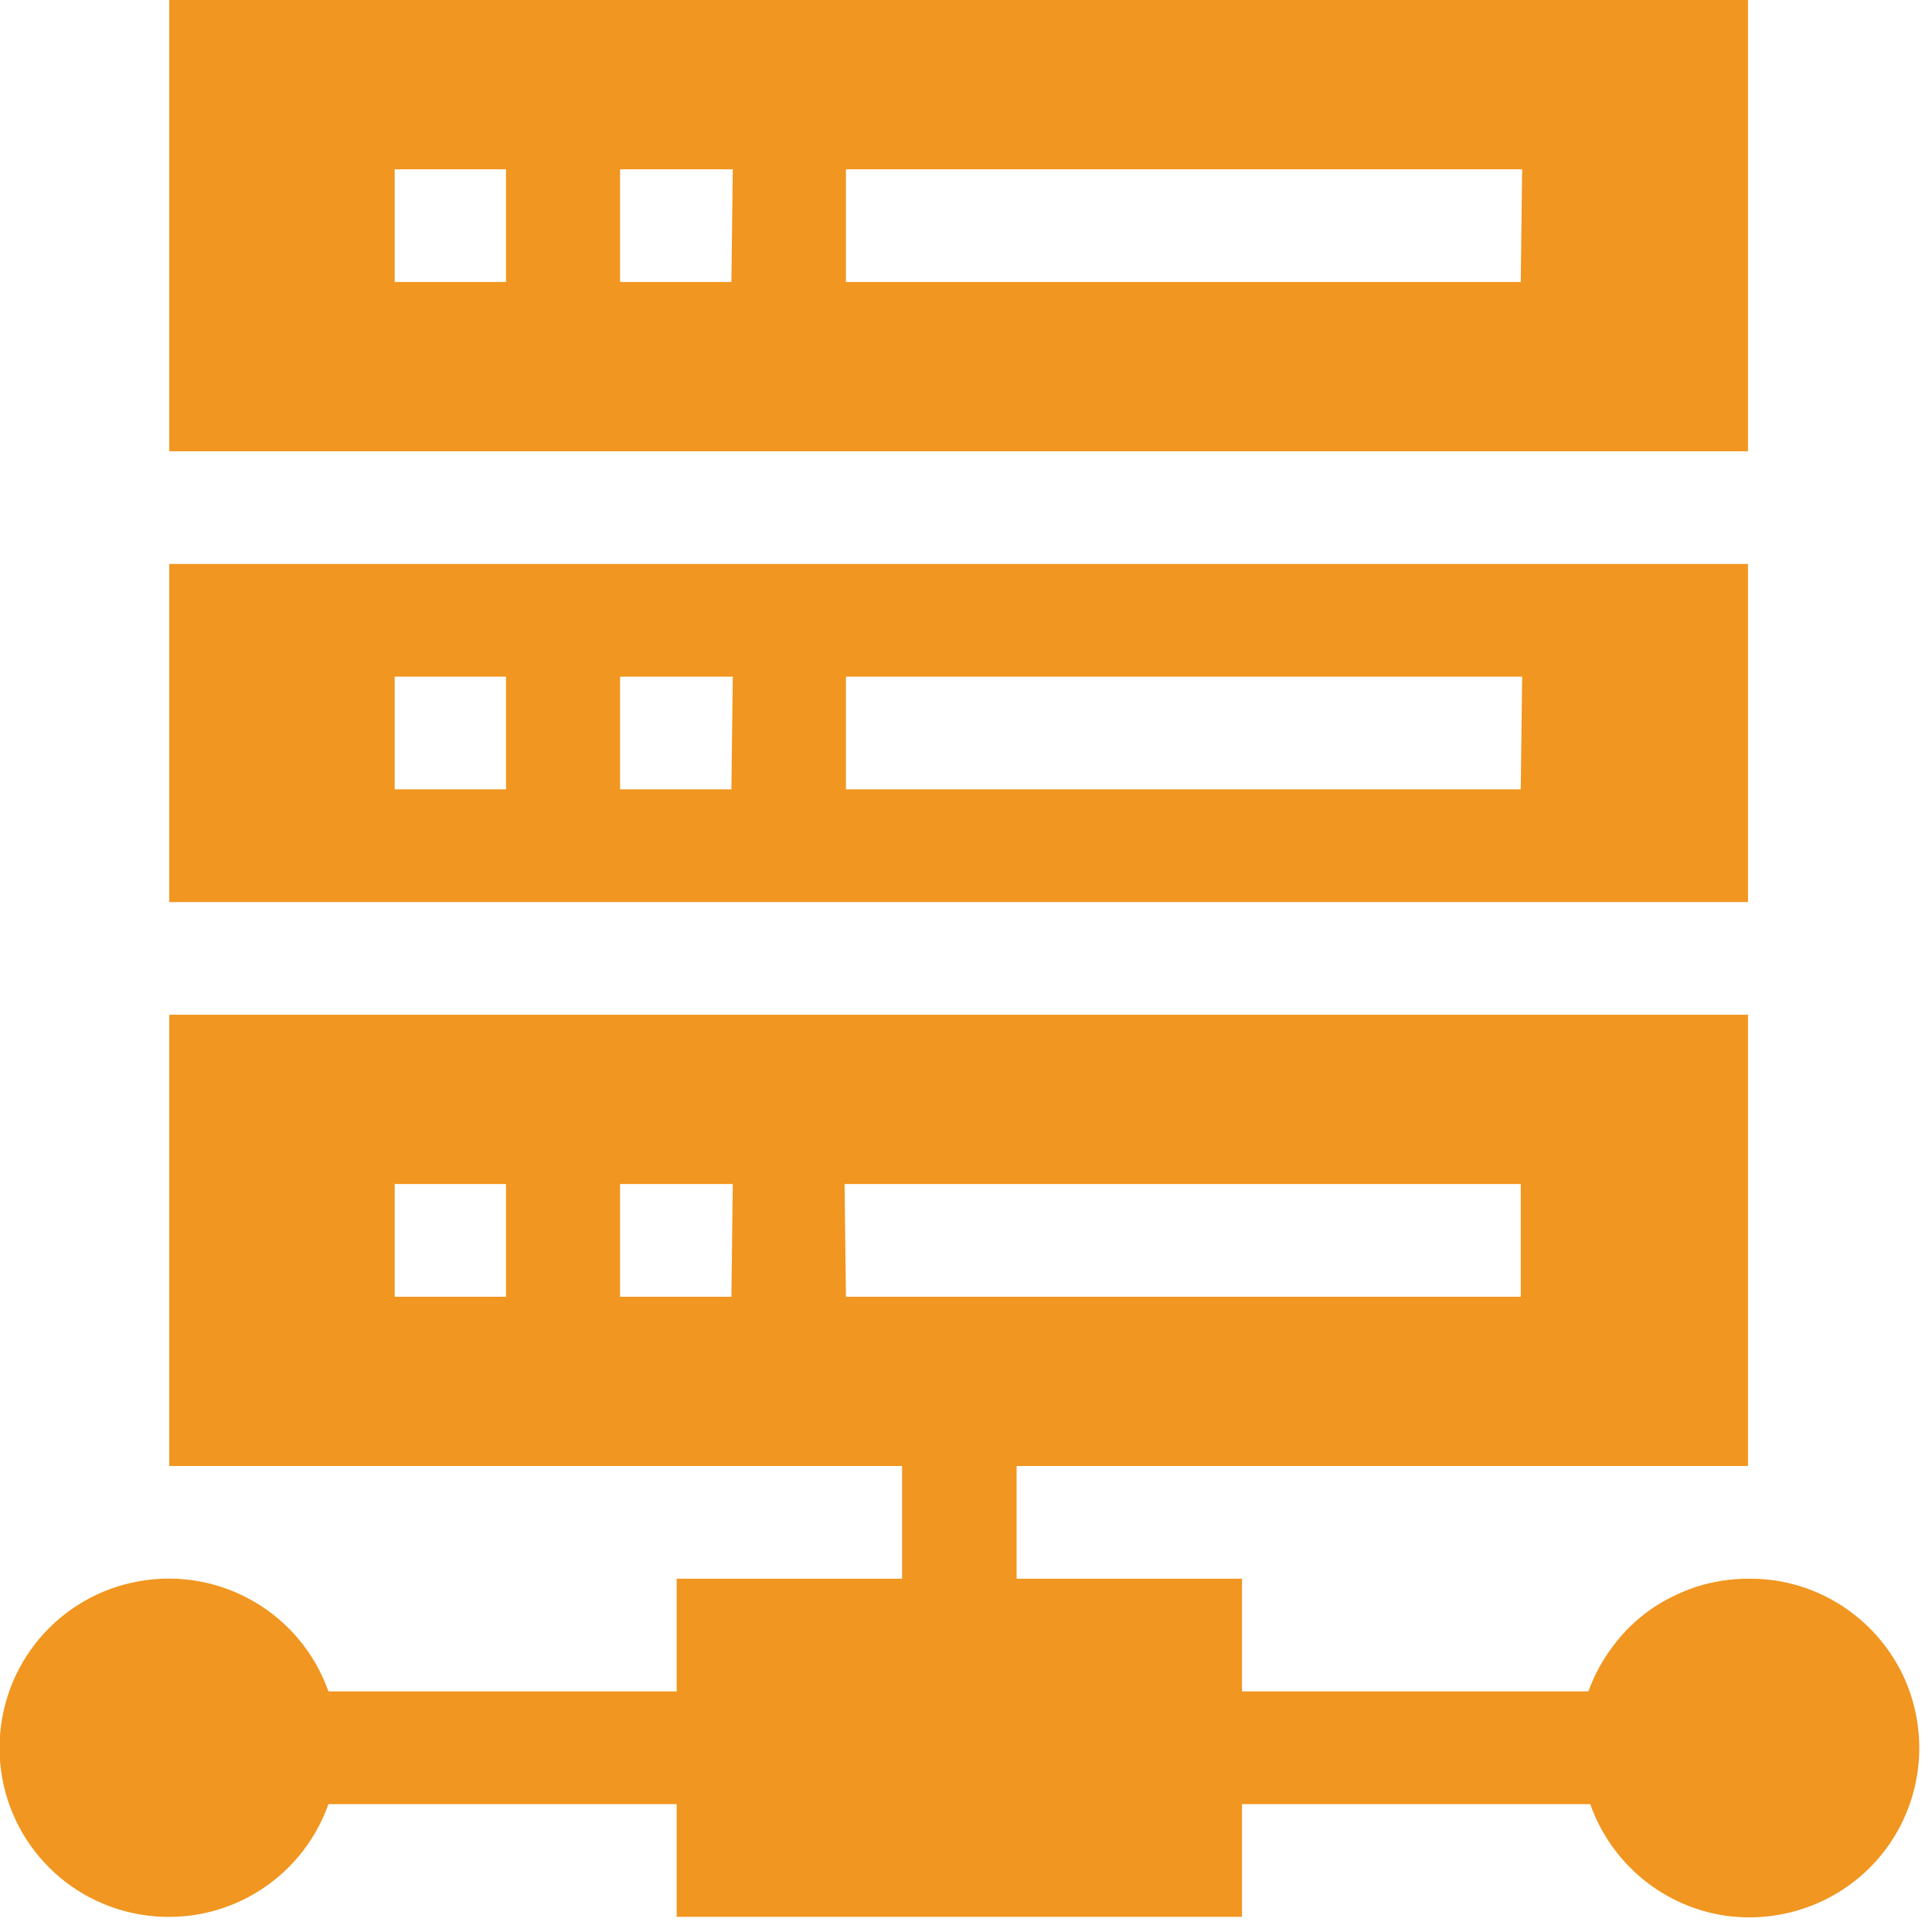
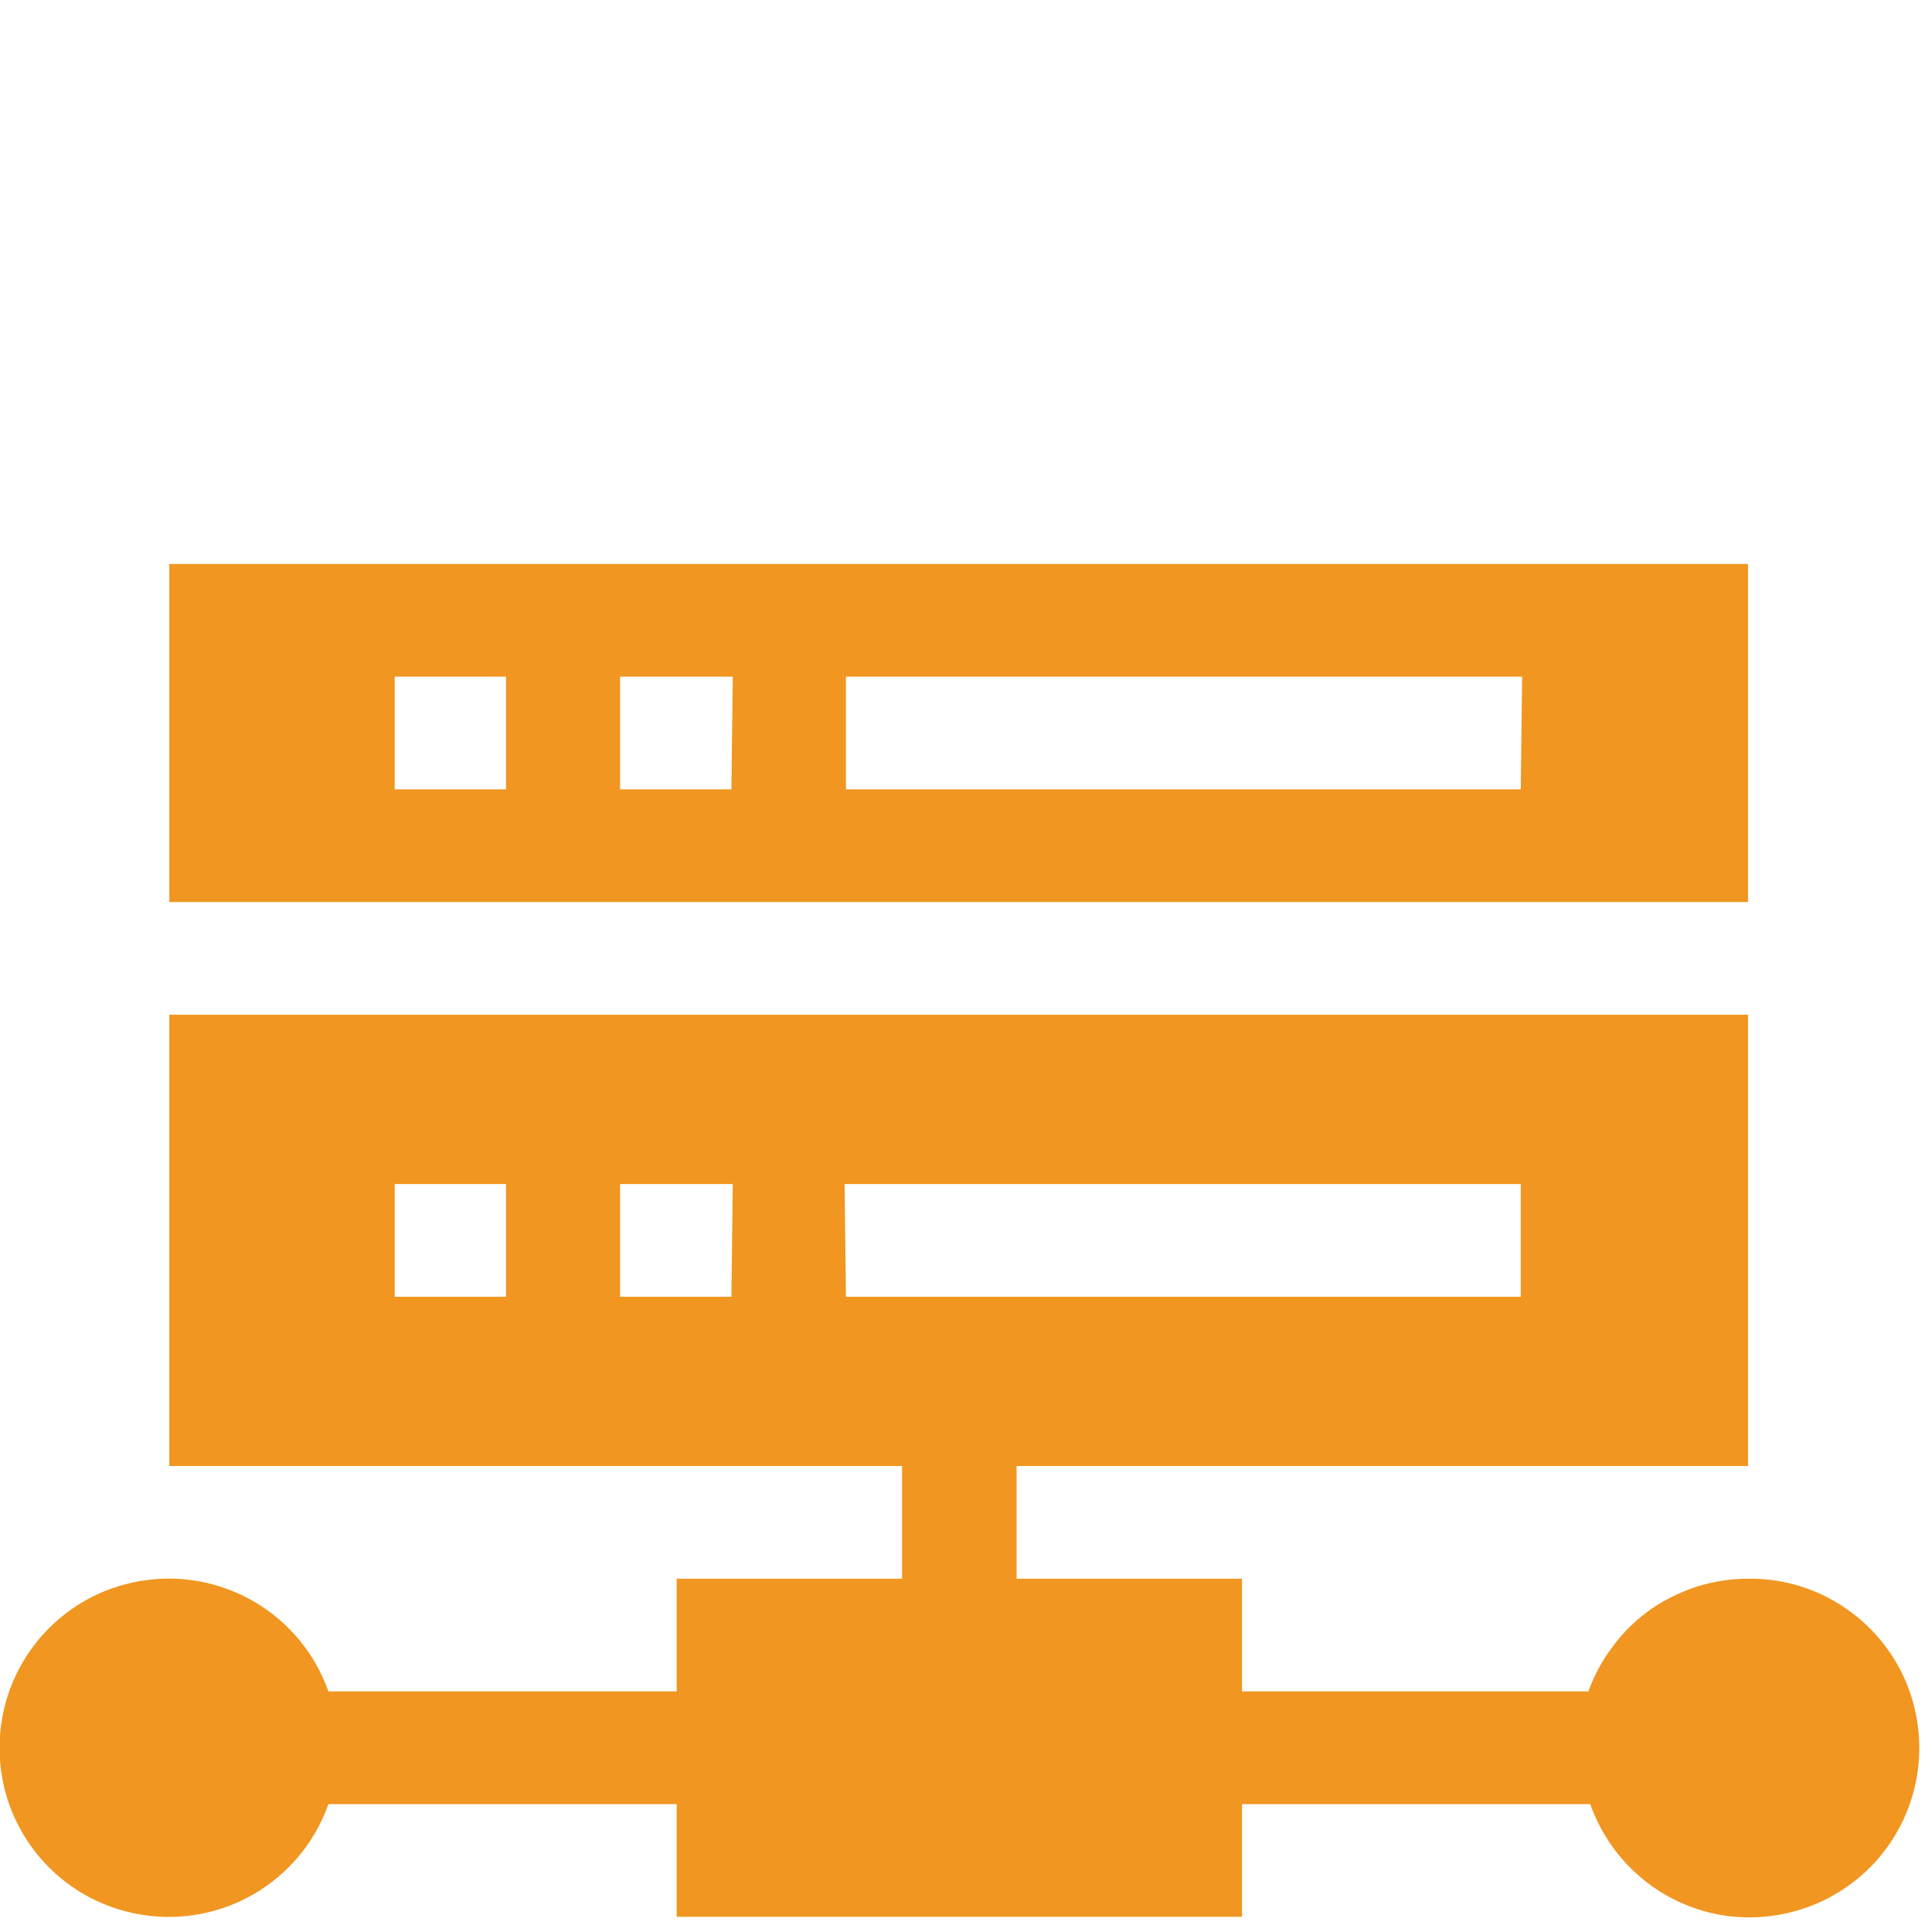
<svg xmlns="http://www.w3.org/2000/svg" viewBox="0 0 42 42" width="42" height="42">
  <style>
		tspan { white-space:pre }
		.shp0 { fill: #f19620 } 
	</style>
  <g id="Layer_2">
    <g id="Layer_1-2">
-       <path id="Layer" fill-rule="evenodd" class="shp0" d="M38 9.81L3.68 9.81L3.68 0L38 0L38 9.81ZM11 3.68L8.58 3.68L8.58 6.13L11 6.13L11 3.68ZM15.93 3.68L13.48 3.68L13.48 6.13L15.9 6.13L15.93 3.68ZM33.09 3.68L18.39 3.68L18.39 6.13L33.06 6.13L33.09 3.68Z" />
      <path id="Layer" fill-rule="evenodd" class="shp0" d="M38 19.61L3.68 19.61L3.68 12.26L38 12.26L38 19.61ZM11 14.71L8.58 14.71L8.58 17.16L11 17.16L11 14.71ZM15.93 14.71L13.48 14.71L13.48 17.16L15.9 17.16L15.93 14.71ZM33.09 14.71L18.39 14.71L18.39 17.16L33.06 17.16L33.09 14.71Z" />
      <path id="Layer" fill-rule="evenodd" class="shp0" d="M41.3 36.28C41.94 37.5 41.85 38.98 41.06 40.11C40.27 41.24 38.91 41.83 37.54 41.65C36.17 41.46 35.03 40.52 34.57 39.22L27 39.22L27 41.67L14.71 41.67L14.71 39.22L7.14 39.22C6.54 40.91 4.82 41.92 3.05 41.62C1.28 41.32 -0.01 39.79 -0.01 38C-0.01 36.2 1.28 34.67 3.05 34.37C4.82 34.07 6.54 35.08 7.14 36.77L14.71 36.77L14.71 34.32L19.61 34.32L19.61 31.87L3.68 31.87L3.68 22.06L38 22.06L38 31.87L22.1 31.87L22.1 34.32L27 34.32L27 36.77L34.53 36.77C34.66 36.41 34.84 36.08 35.07 35.78C35.29 35.48 35.57 35.21 35.88 34.99C36.18 34.78 36.53 34.61 36.89 34.49C37.25 34.38 37.62 34.32 38 34.32C39.38 34.3 40.65 35.06 41.3 36.28ZM11 25.74L8.58 25.74L8.58 28.19L11 28.19L11 25.74ZM15.93 25.74L13.48 25.74L13.48 28.19L15.9 28.19L15.93 25.74ZM18.39 28.19L33.06 28.19L33.06 25.74L18.36 25.74L18.39 28.19Z" />
    </g>
  </g>
</svg>